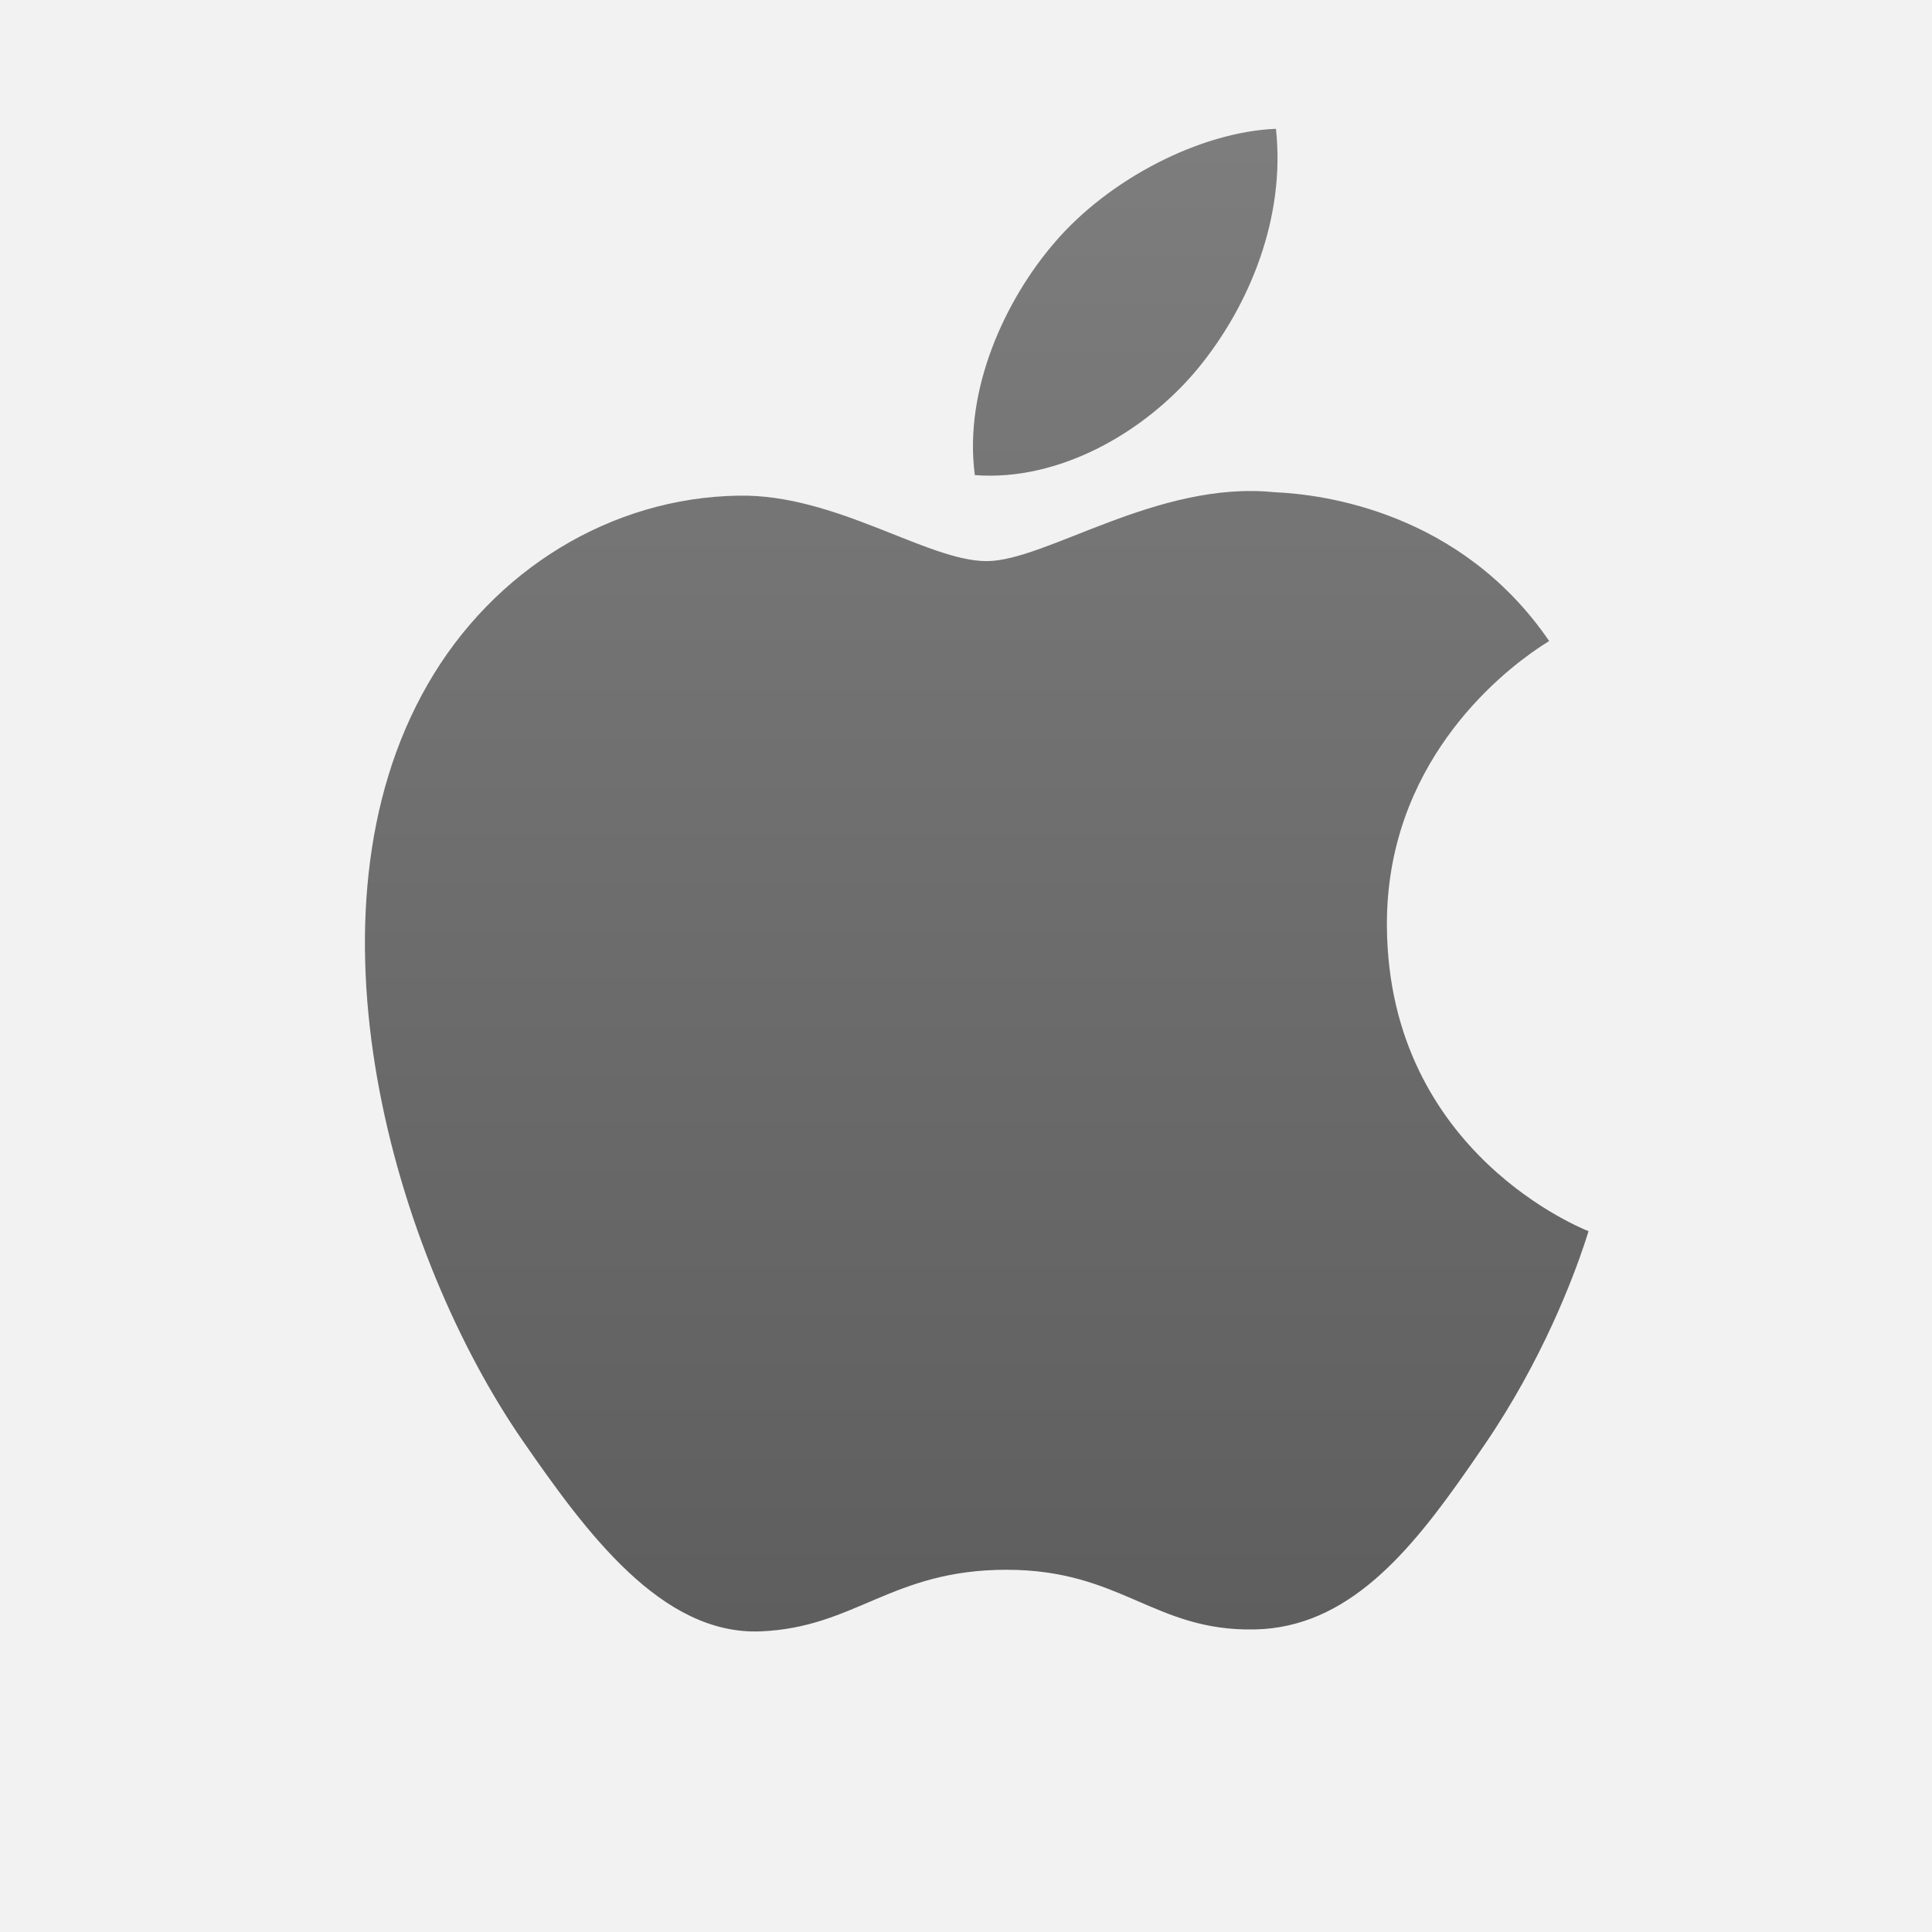
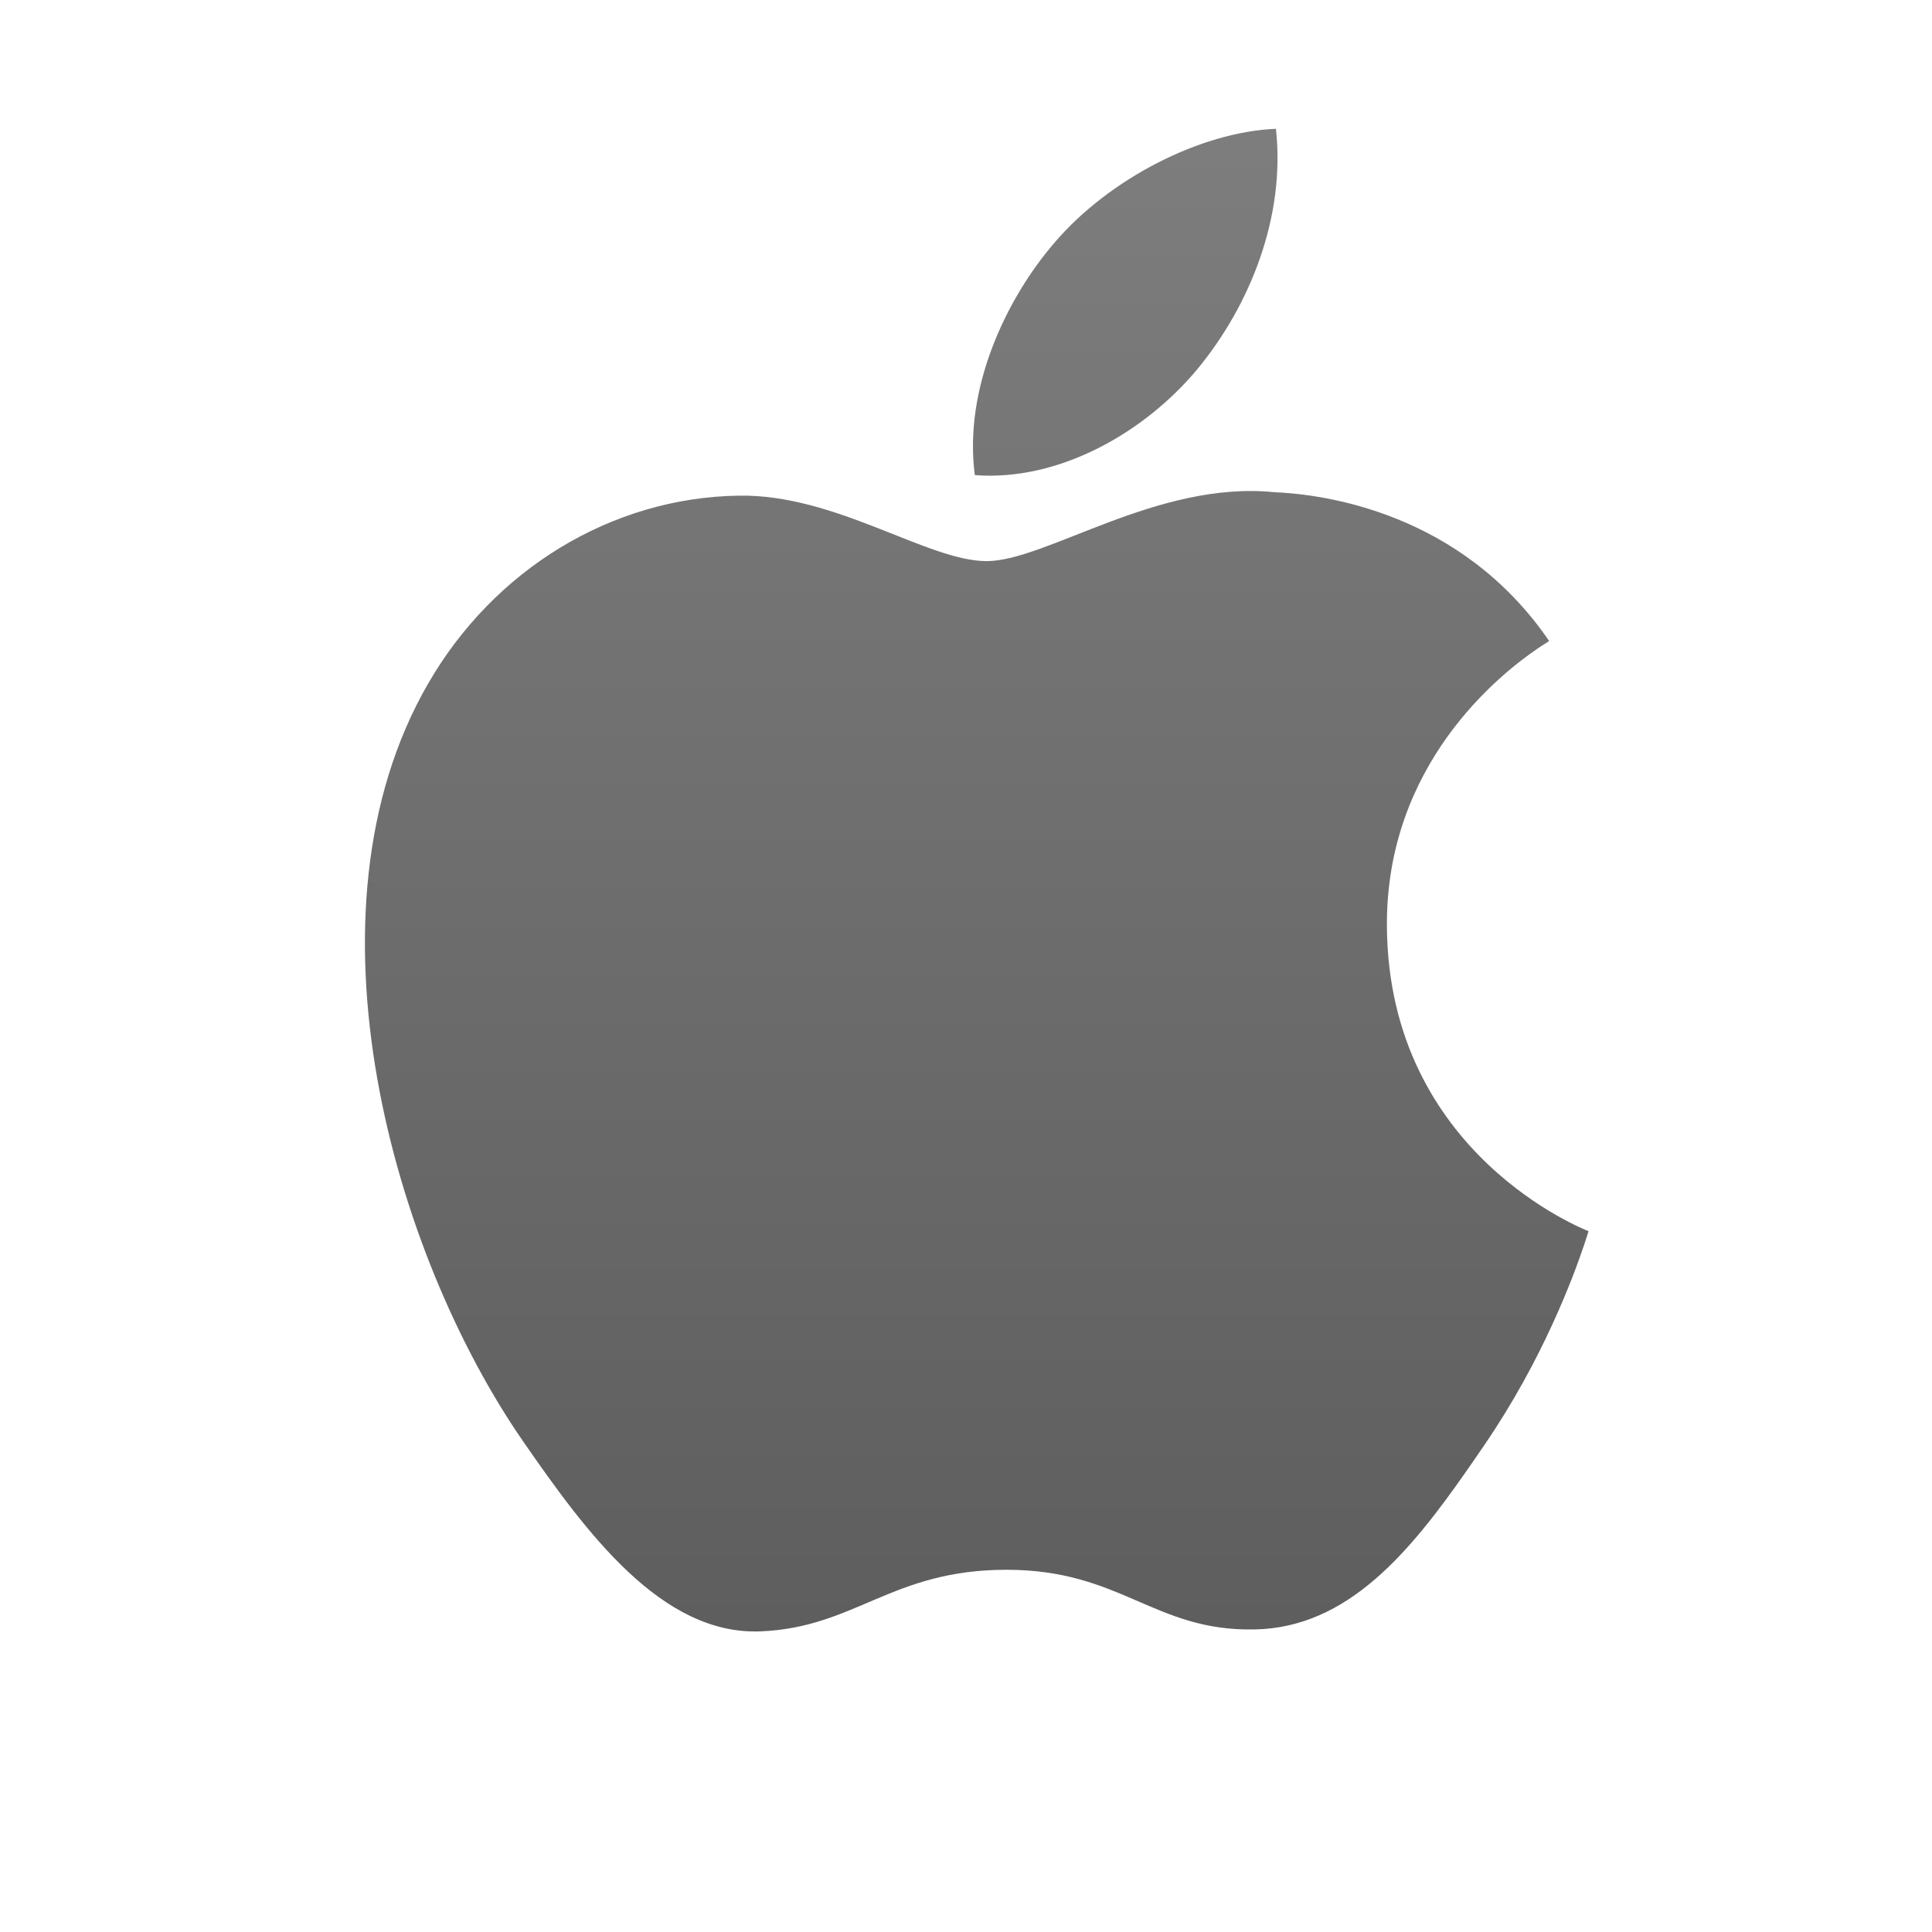
<svg xmlns="http://www.w3.org/2000/svg" viewBox="0 0 90 90">
  <defs>
    <linearGradient x1="50%" y1="0%" x2="50%" y2="100%" id="a">
      <stop stop-color="#7D7D7D" offset="0%" />
      <stop stop-color="#5E5E5E" offset="100%" />
    </linearGradient>
  </defs>
  <g fill="none" fill-rule="evenodd">
-     <path fill="#F2F2F2" d="M0 0h90v90H0z" />
    <path d="M45.961 26.139c2.765 0 7.954-3.764 13.403-3.21 2.28.094 8.689.919 12.802 6.933-.037.024-.163.1-.357.228l-.183.123c-1.756 1.196-7.093 5.404-7.018 12.984.096 10.587 9.288 14.108 9.392 14.157-.013.038-.058.187-.138.431l-.066.201c-.5 1.49-1.93 5.357-4.645 9.324l-.381.556-.383.554c-2.691 3.863-5.59 7.406-9.945 7.486-4.69.09-6.196-2.78-11.557-2.78-5.361 0-7.034 2.694-11.47 2.87-4.6.174-8.107-4.606-11.048-8.855-6.016-8.692-10.61-24.563-4.437-35.273 3.06-5.321 8.539-8.69 14.483-8.779 4.519-.08 8.79 3.05 11.548 3.05ZM59.438 6c.45 4.098-1.204 8.214-3.644 11.176-2.448 2.957-6.455 5.26-10.383 4.956-.53-4.024 1.45-8.206 3.715-10.832 2.528-2.96 6.79-5.158 10.312-5.3Z" fill="url(#a)" fill-rule="nonzero" />
  </g>
</svg>